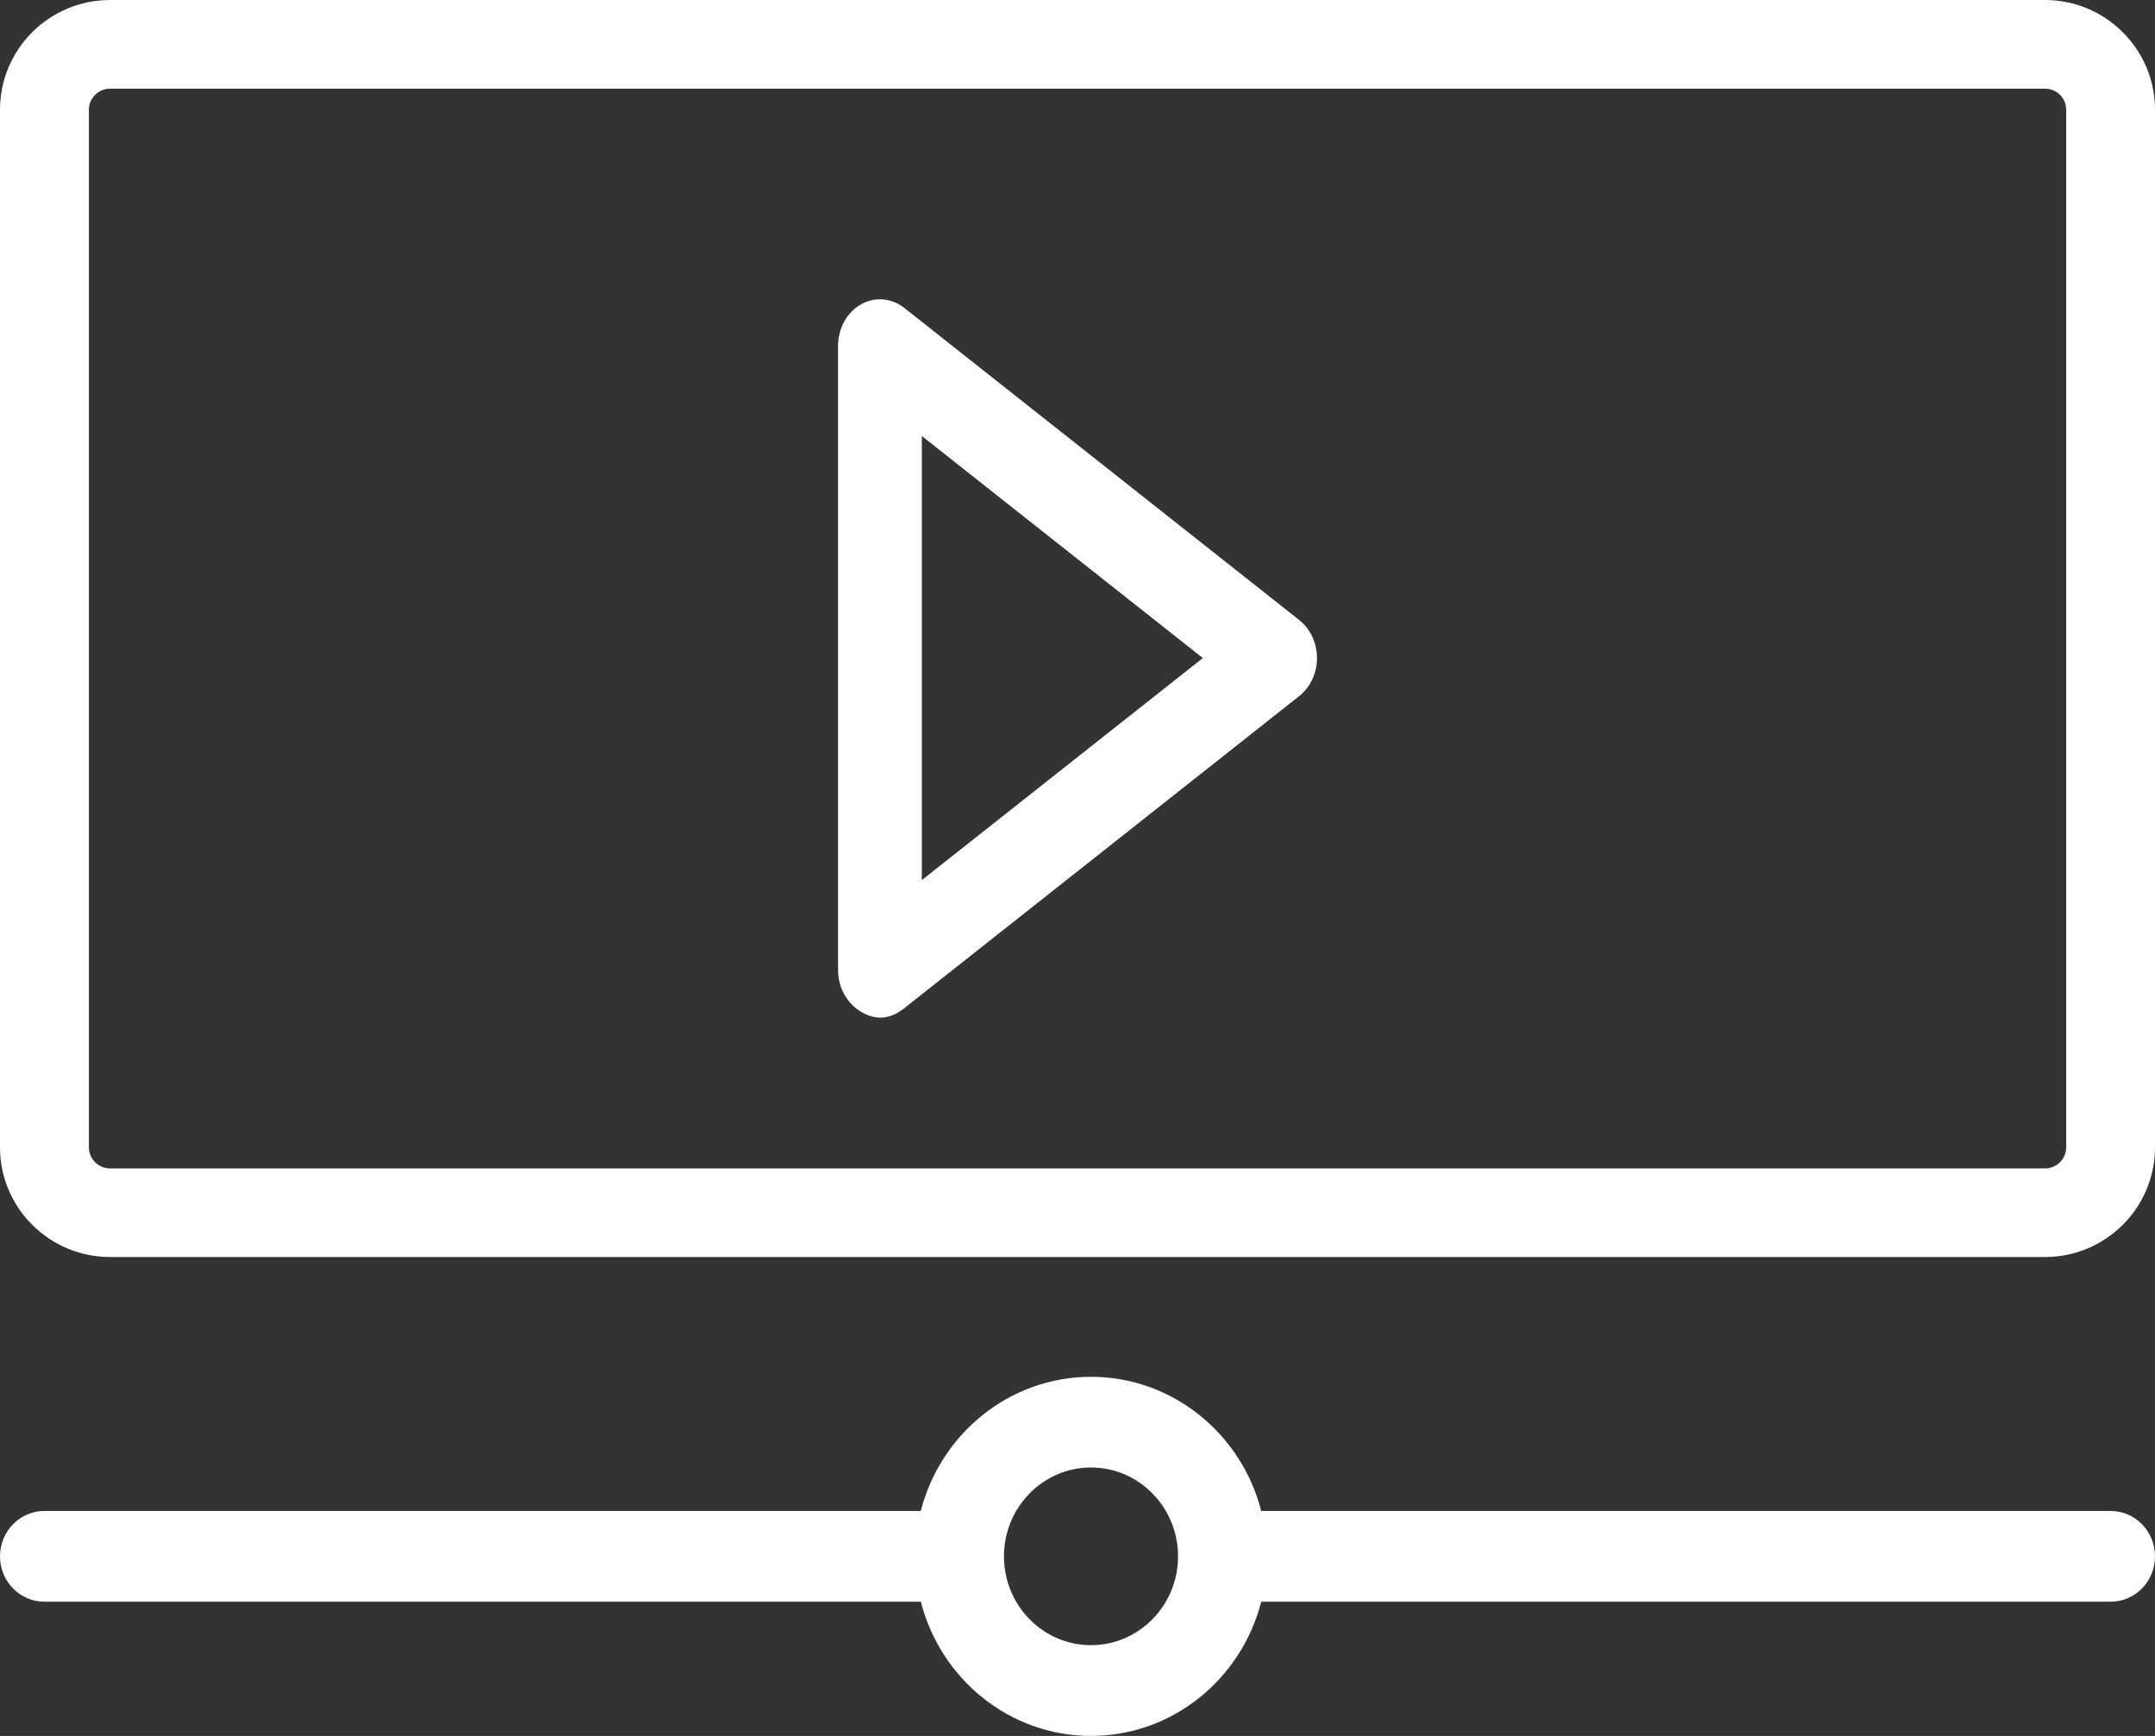
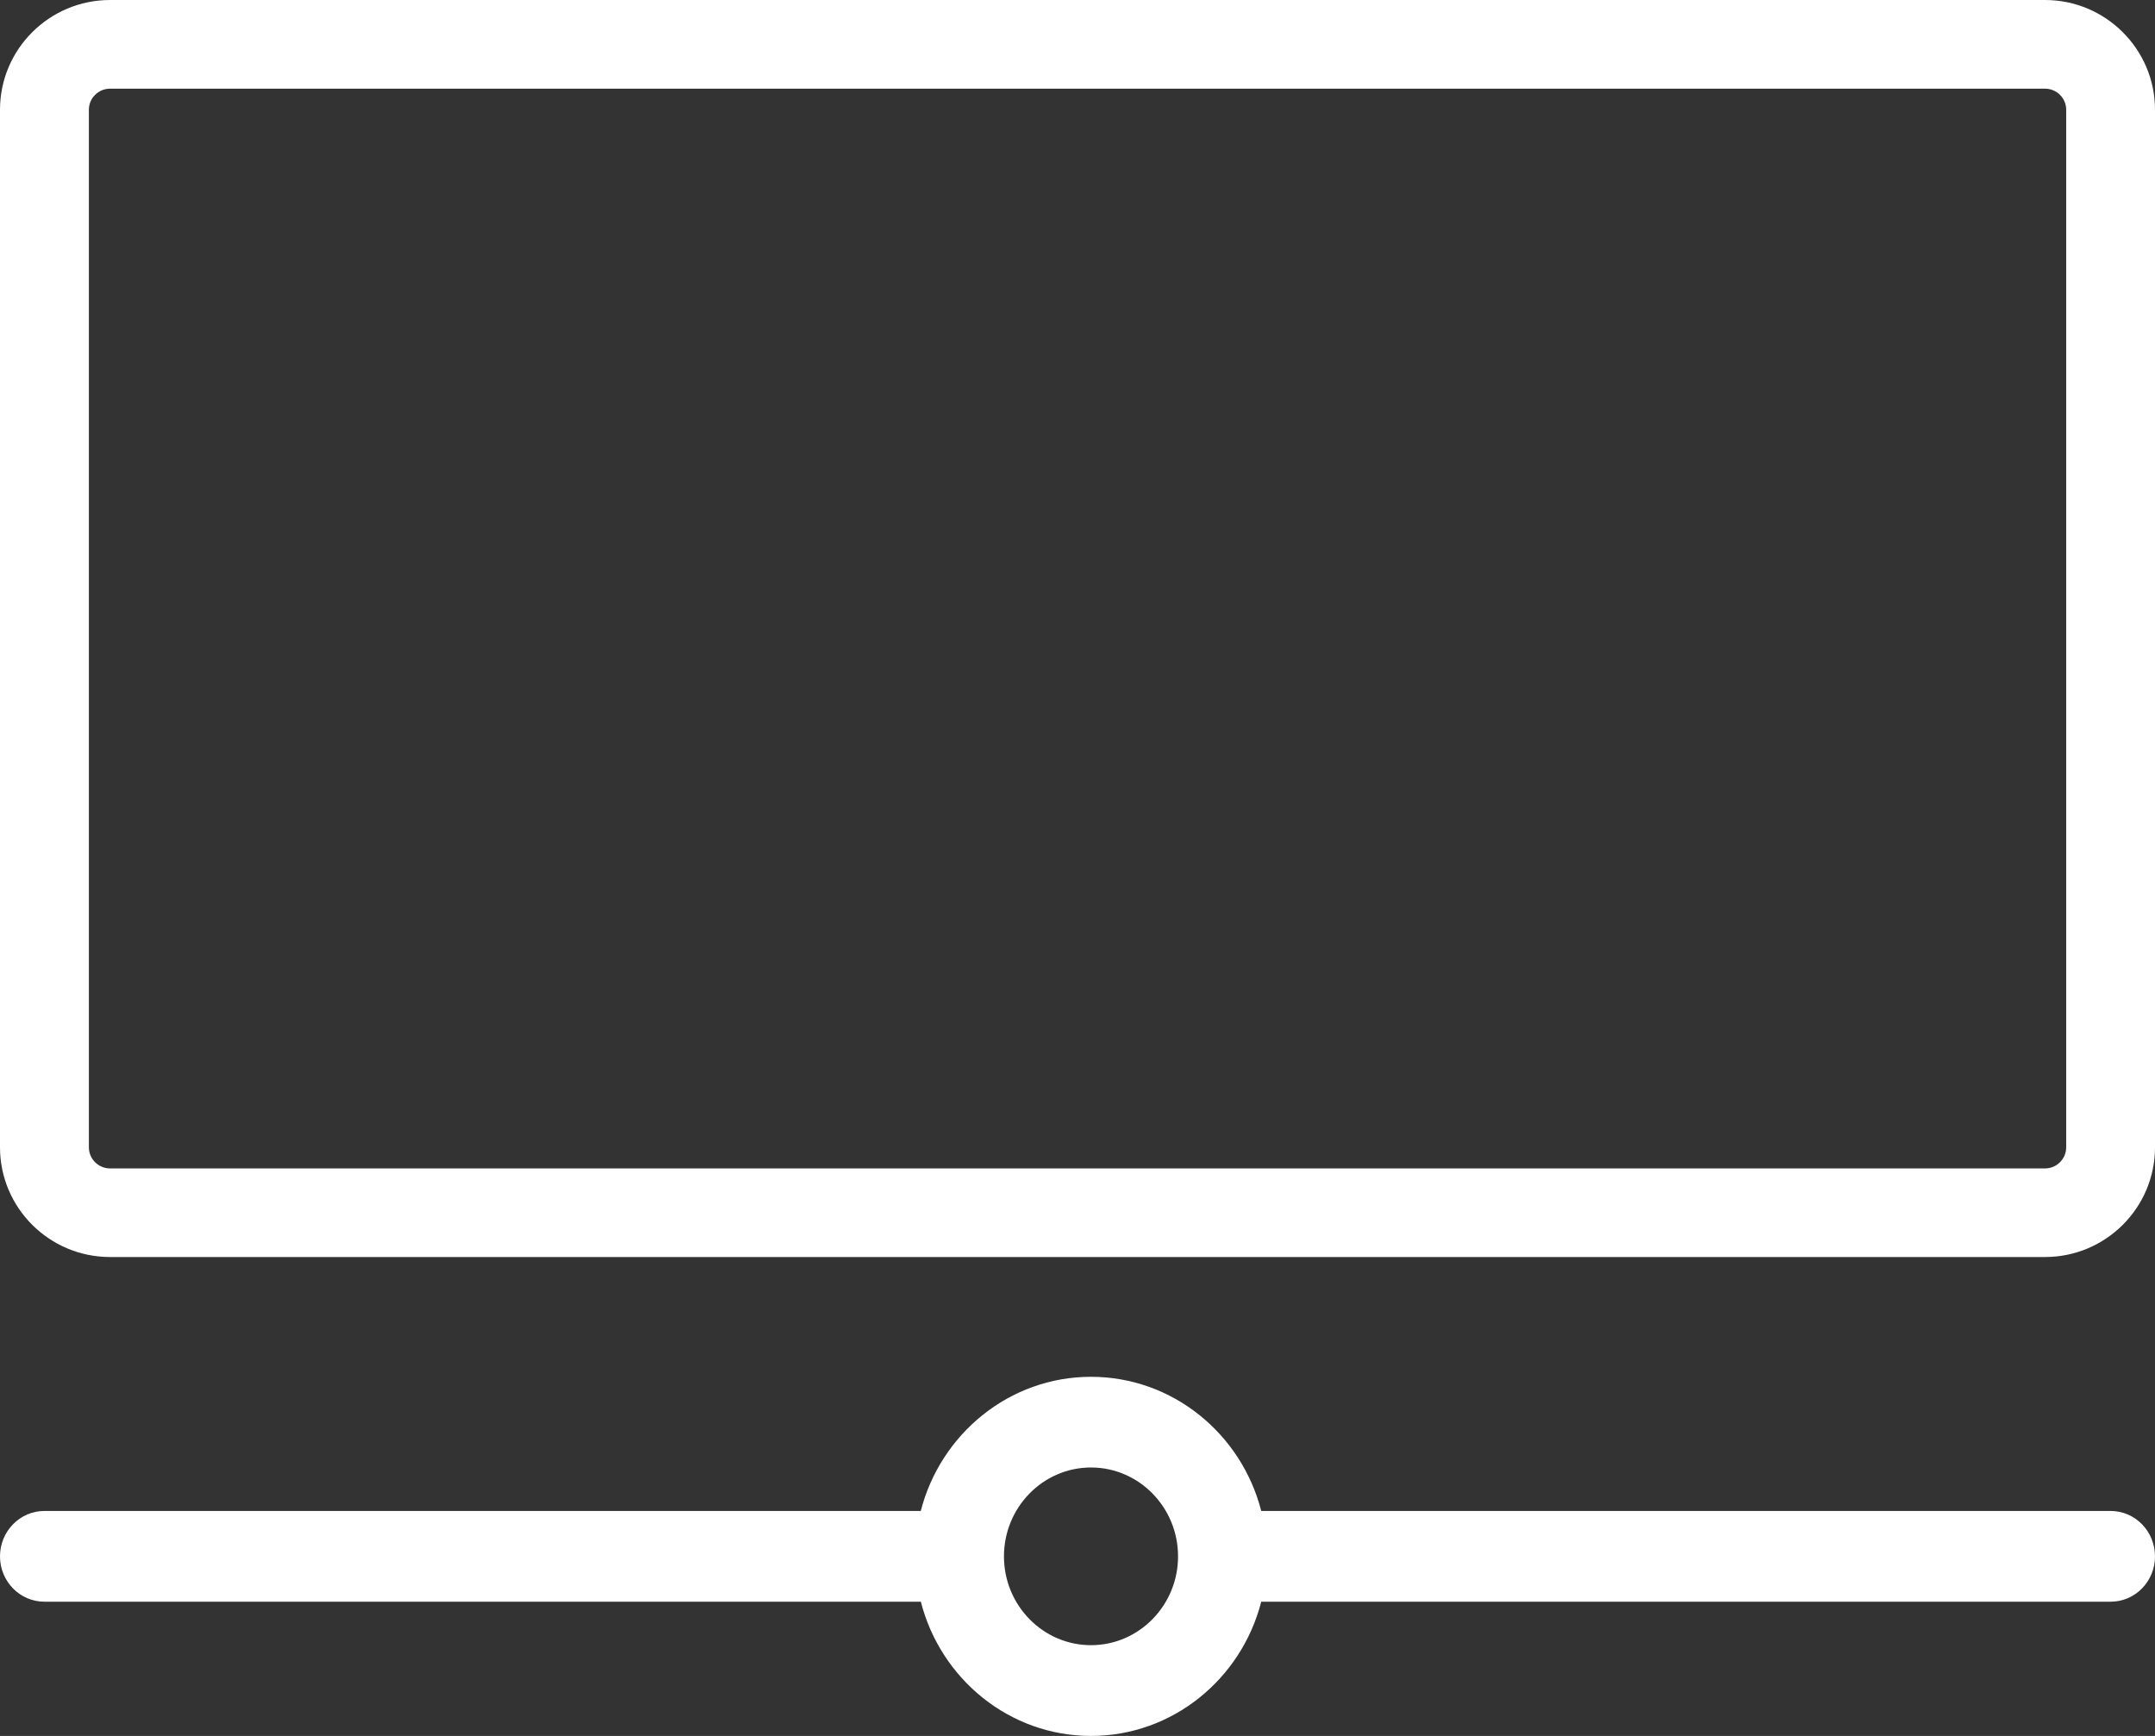
<svg xmlns="http://www.w3.org/2000/svg" width="31.034px" height="25px" viewBox="0 0 31.034 25" version="1.1">
  <rect x="0" y="0" width="31.034" height="25" fill="#333333" stroke="none" />
  <g id="Page-1" stroke="none" stroke-width="1" fill="none" fill-rule="evenodd">
    <g id="Desktop-HD" transform="translate(-724, -59)" fill="#FFFFFF" fill-rule="nonzero">
      <g id="Group-4" transform="translate(724, 59)">
        <path d="M29.45,18.103 L1.585,18.103 C0.711,18.103 0,17.395 0,16.523 L0,1.58 C0,0.709 0.711,0 1.585,0 L29.45,0 C30.323,0 31.034,0.709 31.034,1.58 L31.034,16.523 C31.034,17.395 30.323,18.103 29.45,18.103 Z M1.585,1.277 C1.417,1.277 1.28,1.413 1.28,1.58 L1.28,16.523 C1.28,16.691 1.417,16.827 1.585,16.827 L29.45,16.827 C29.618,16.827 29.755,16.691 29.755,16.523 L29.755,1.58 C29.755,1.413 29.618,1.277 29.45,1.277 L1.585,1.277 Z" id="Shape" />
-         <path d="M12.396,14.569 C12.198,14.449 12.069,14.224 12.069,13.974 L12.069,4.98 C12.069,4.73 12.195,4.5 12.396,4.385 C12.596,4.27 12.838,4.289 13.022,4.434 L18.712,8.931 C18.871,9.057 18.966,9.26 18.966,9.477 C18.966,9.694 18.871,9.897 18.712,10.023 C18.712,10.023 14.444,13.396 13.022,14.52 C12.918,14.602 12.693,14.75 12.396,14.569 Z M13.275,6.279 L13.275,12.675 L17.322,9.477 L13.275,6.279 Z" id="Shape" />
        <path d="M30.395,21.76 L18.163,21.76 C17.879,20.65 16.887,19.828 15.711,19.828 C14.536,19.828 13.545,20.65 13.26,21.76 L0.64,21.76 C0.287,21.76 0,22.053 0,22.414 C0,22.775 0.287,23.067 0.64,23.067 L13.261,23.067 C13.545,24.178 14.536,25 15.711,25 C16.887,25 17.879,24.178 18.163,23.067 L30.395,23.067 C30.748,23.067 31.034,22.775 31.034,22.414 C31.034,22.053 30.748,21.76 30.395,21.76 Z M15.711,23.693 C15.02,23.693 14.458,23.119 14.458,22.414 C14.458,21.708 15.02,21.134 15.711,21.134 C16.403,21.134 16.965,21.708 16.965,22.414 C16.965,23.119 16.403,23.693 15.711,23.693 Z" id="Shape" />
      </g>
    </g>
  </g>
</svg>